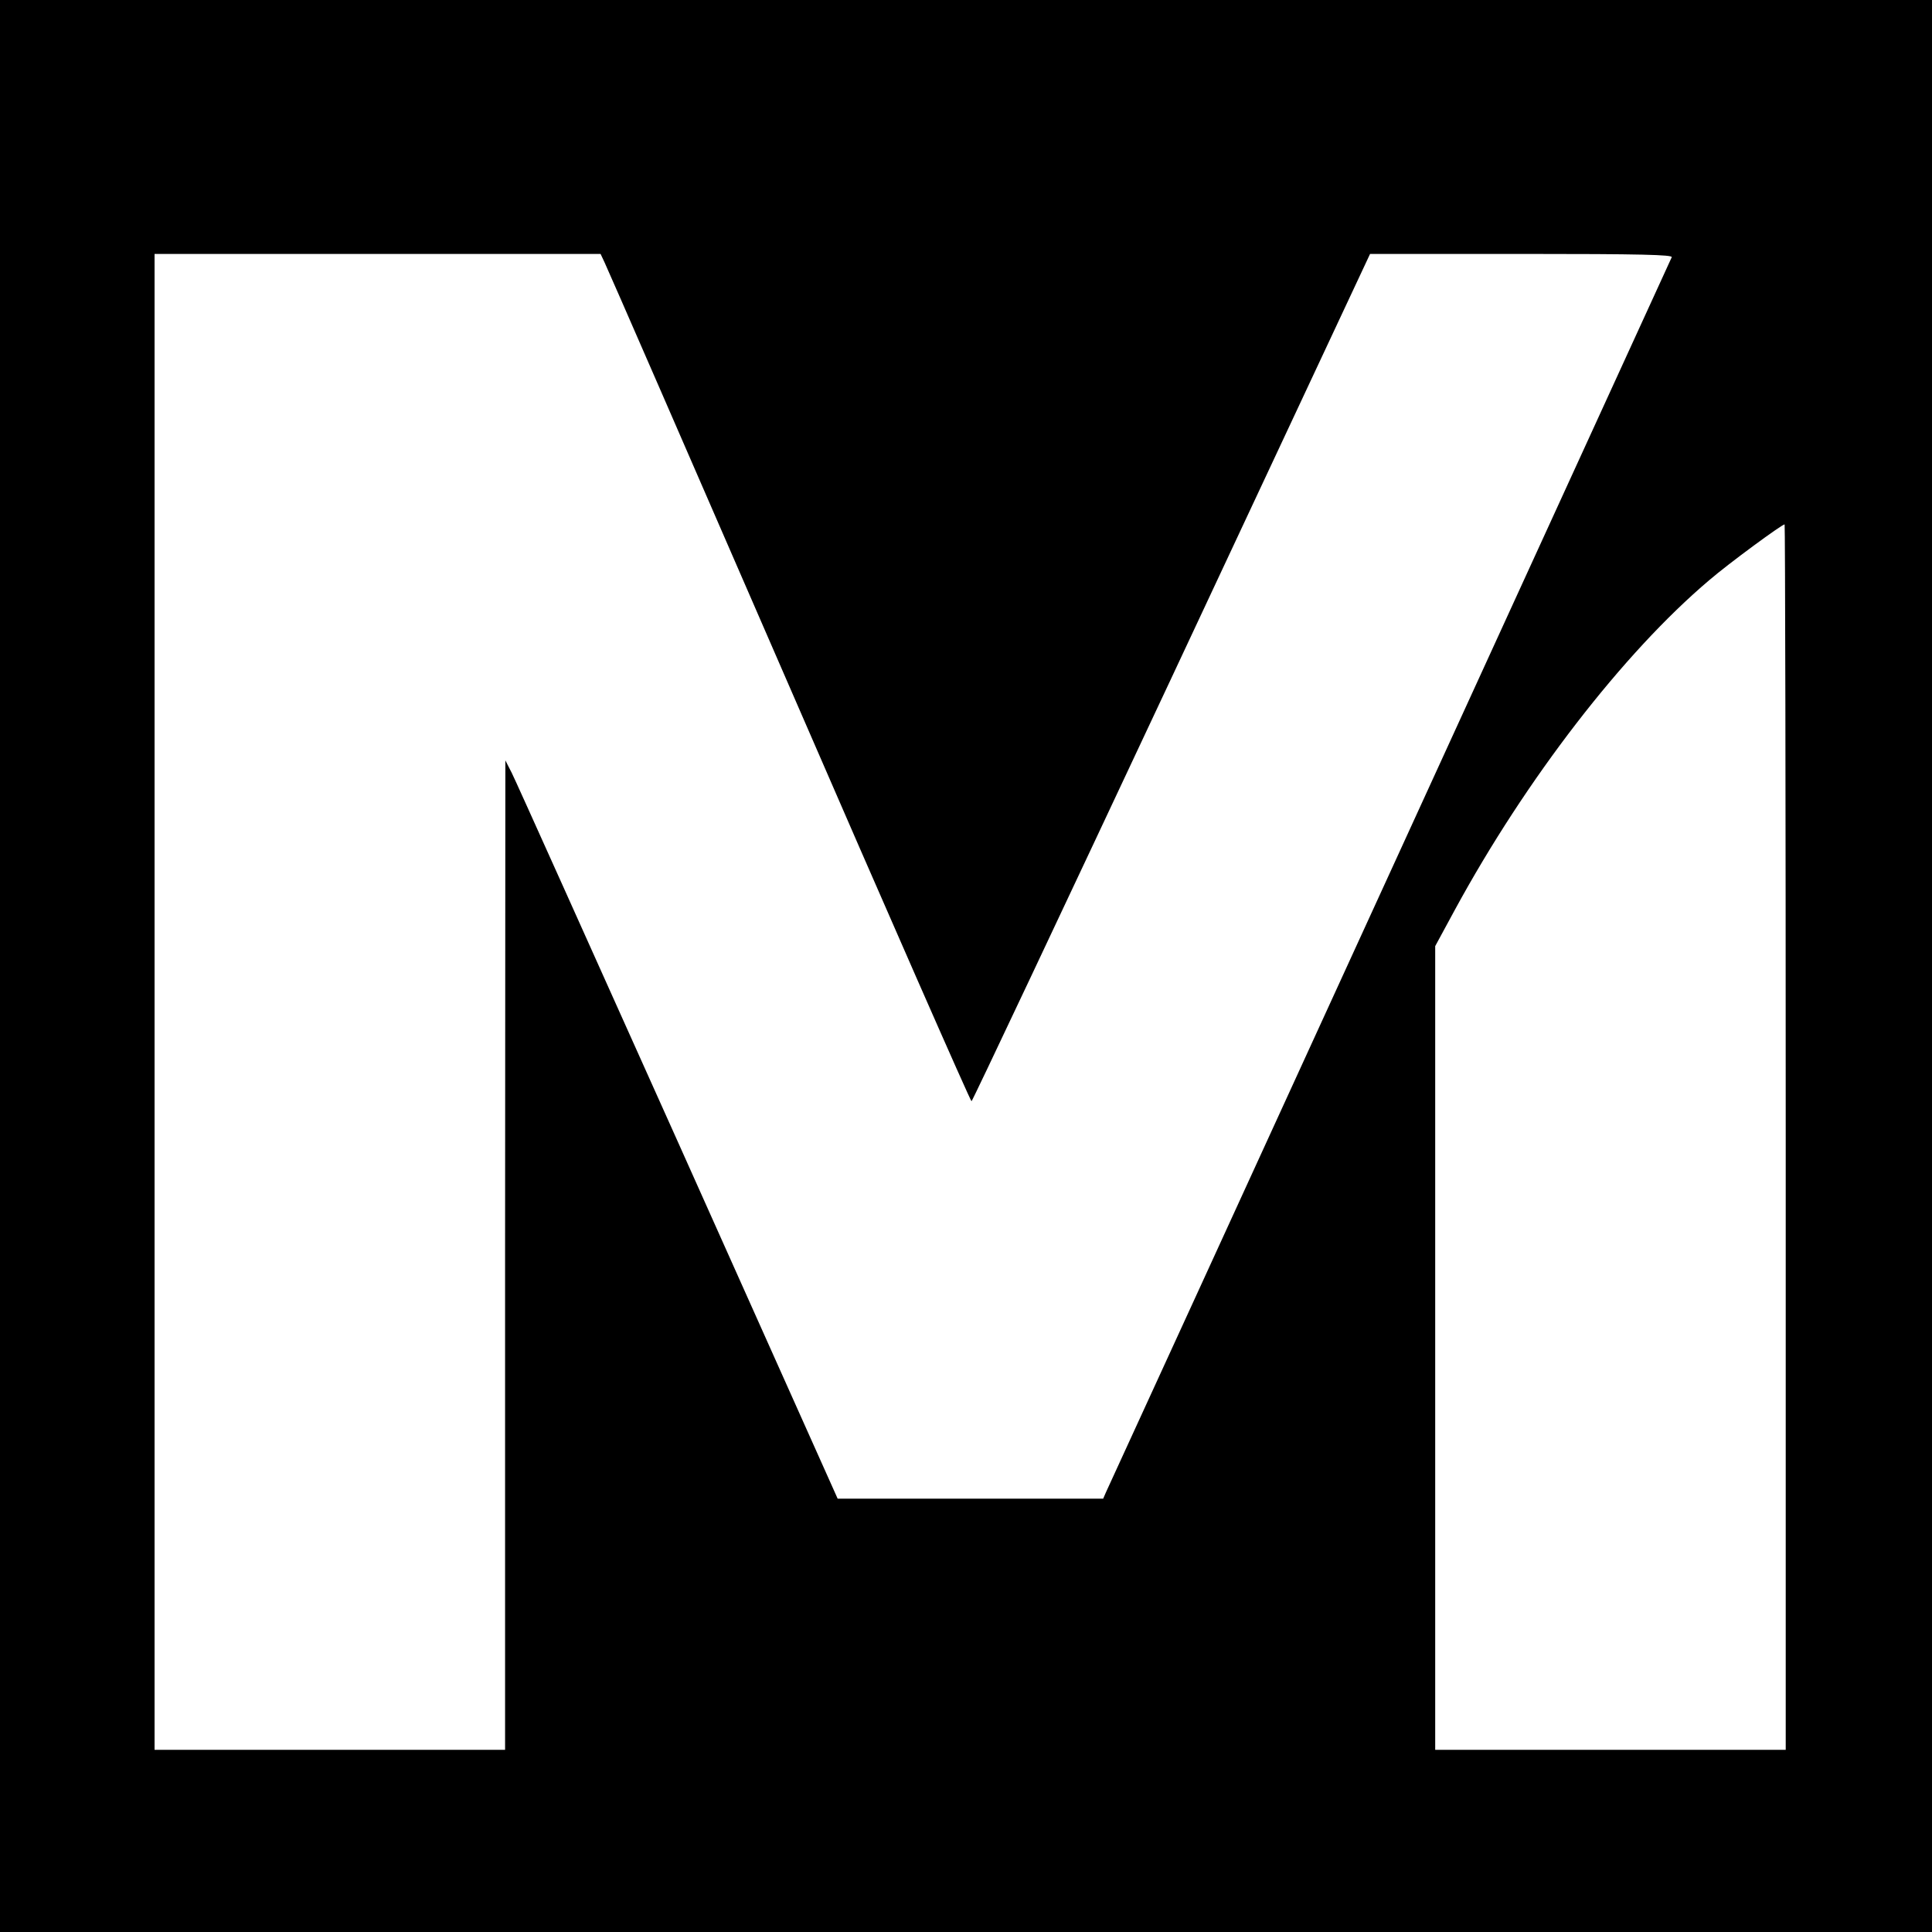
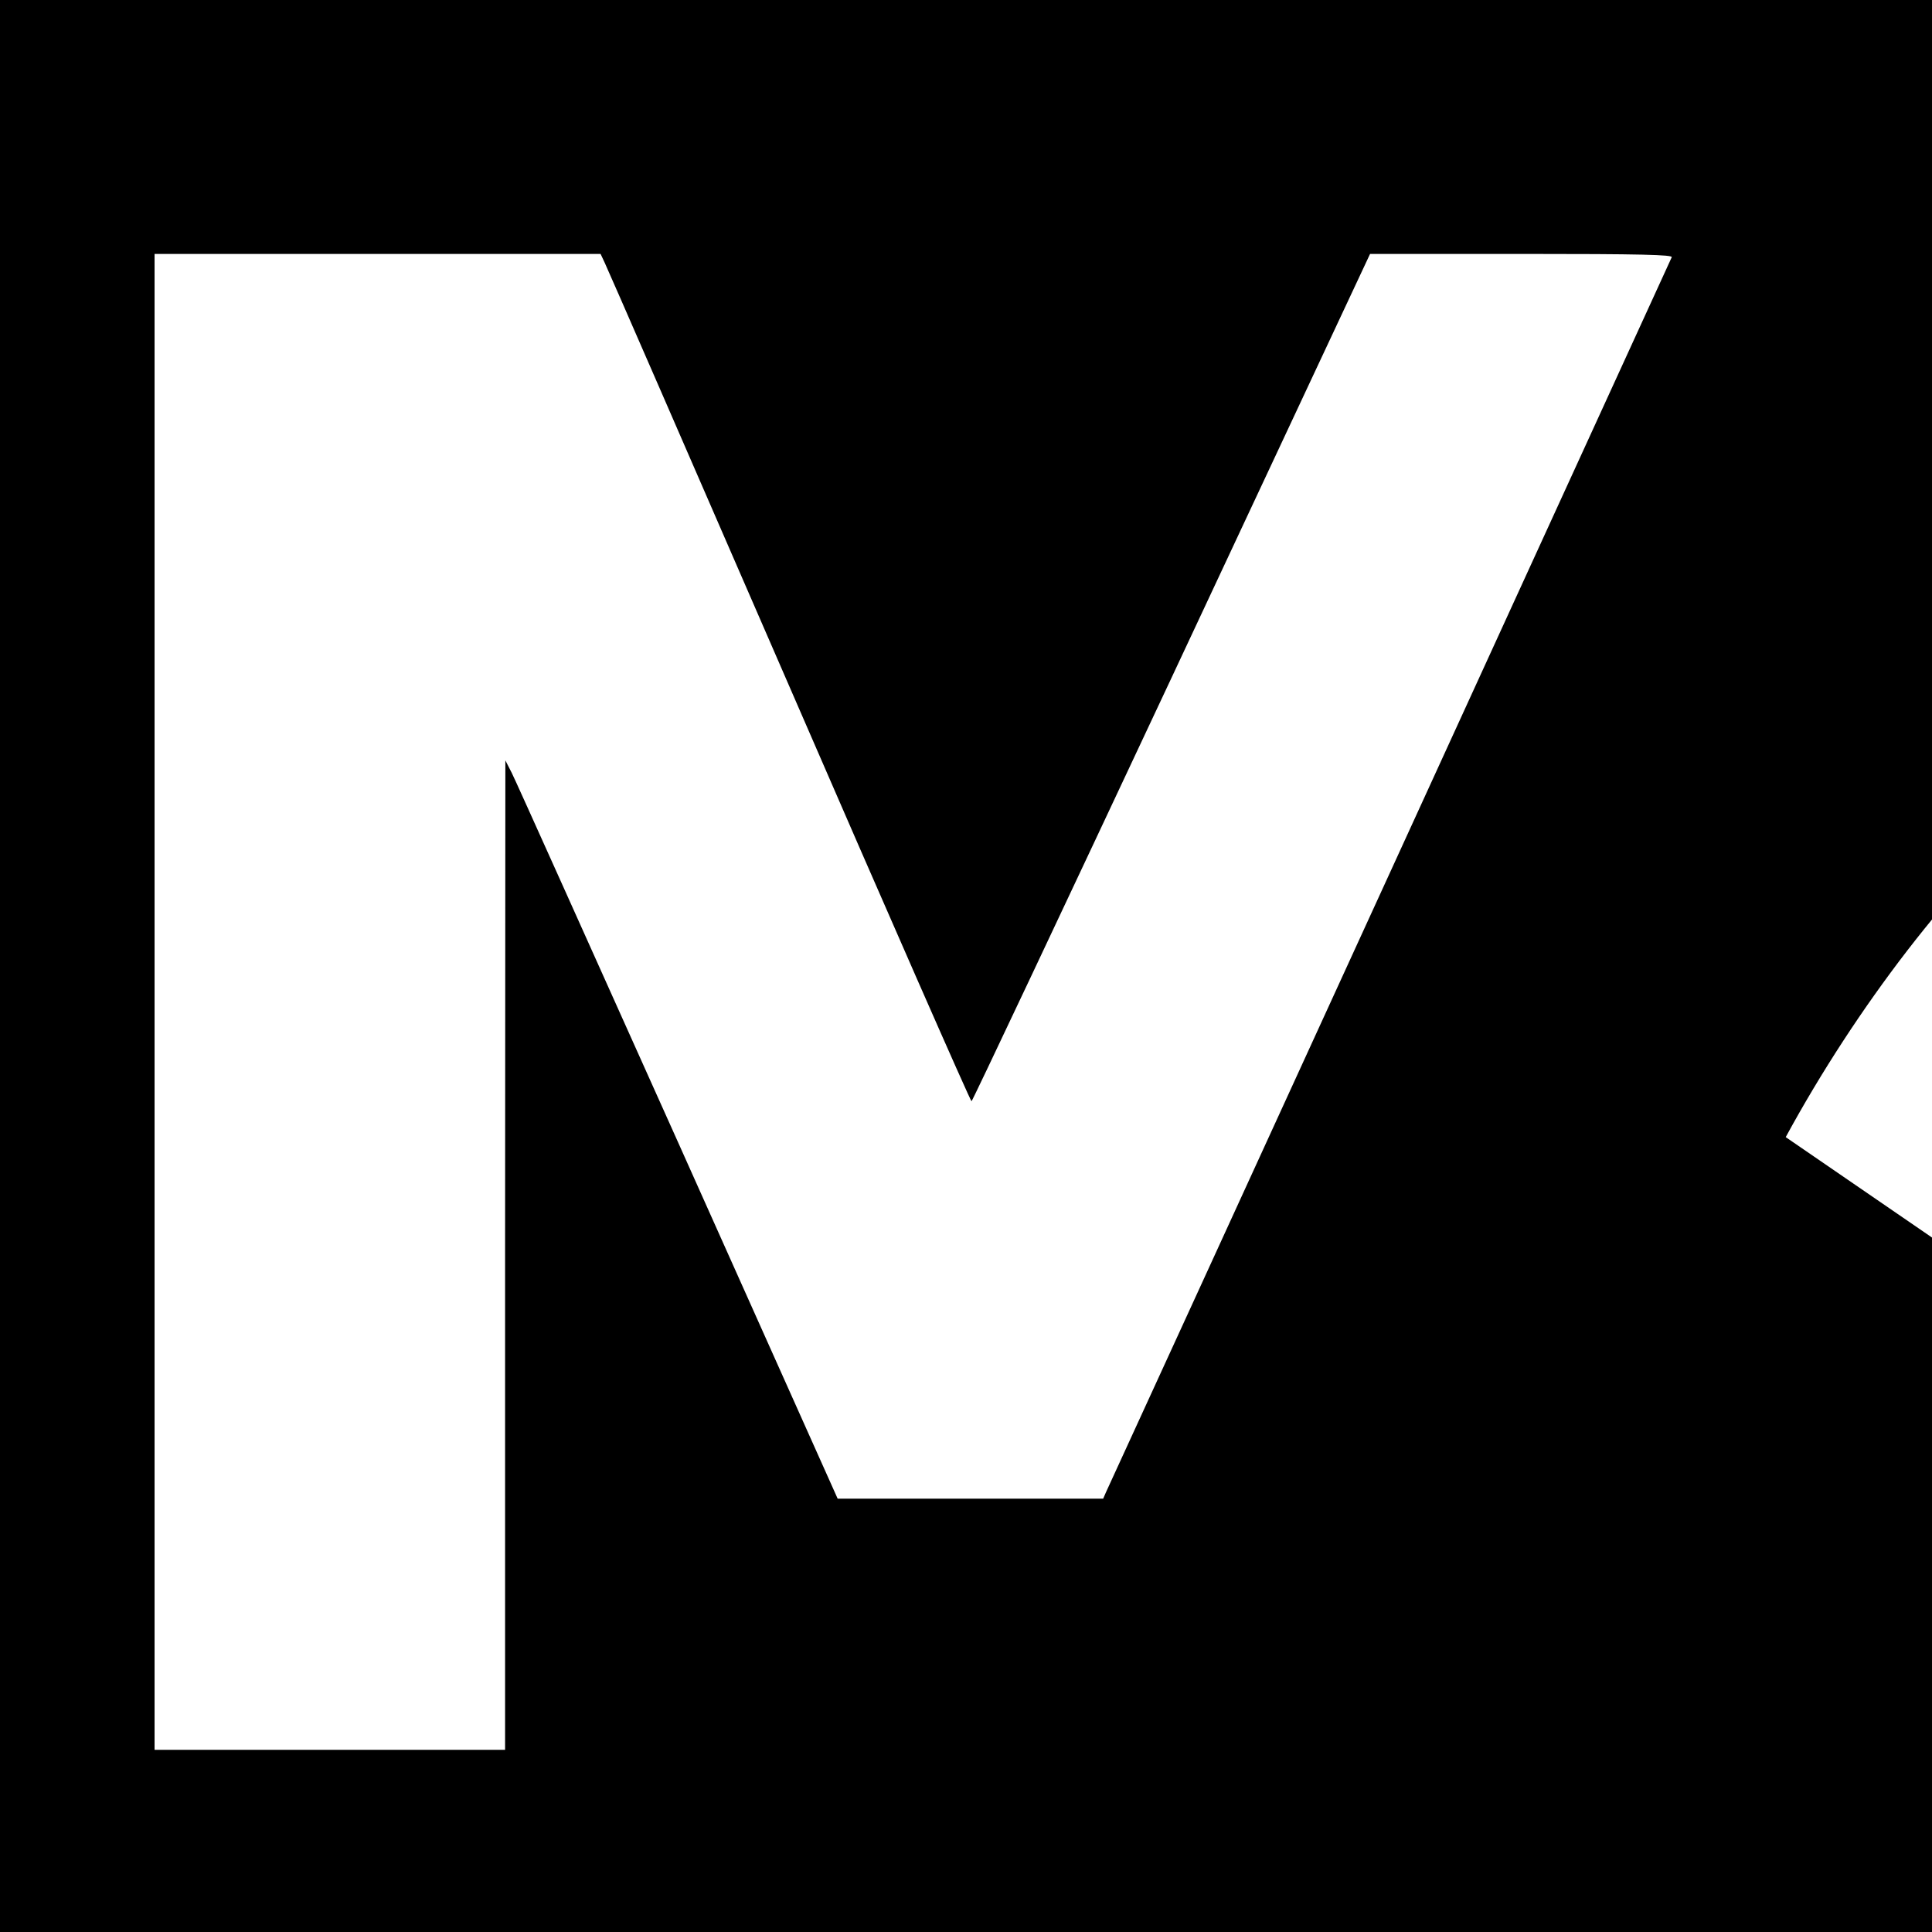
<svg xmlns="http://www.w3.org/2000/svg" version="1.0" width="700pt" height="700pt" viewBox="0 0 700 700" preserveAspectRatio="xMidYMid meet">
  <g transform="translate(0,700) scale(0.1,-0.1)" fill="#000000" stroke="none">
-     <path d="M0 3500 l0 -3500 3500 0 3500 0 0 3500 0 3500 -3500 0 -3500 0 0 -3500z m2191 2548 c9 -18 310 -709 669 -1535 359 -827 656 -1503 660 -1503 3 0 329 691 725 1535 l719 1535 549 0 c435 0 548 -3 544 -12 -5 -12 -2023 -4418 -2050 -4475 l-10 -23 -481 0 -481 0 -579 1293 c-319 710 -589 1312 -602 1337 l-23 45 -1 -1792 0 -1793 -635 0 -635 0 0 2710 0 2710 808 0 808 0 15 -32z m4279 -3168 l0 -2220 -635 0 -635 0 0 1456 0 1456 71 131 c257 473 610 931 922 1195 71 61 263 202 273 202 2 0 4 -999 4 -2220z" />
+     <path d="M0 3500 l0 -3500 3500 0 3500 0 0 3500 0 3500 -3500 0 -3500 0 0 -3500z m2191 2548 c9 -18 310 -709 669 -1535 359 -827 656 -1503 660 -1503 3 0 329 691 725 1535 l719 1535 549 0 c435 0 548 -3 544 -12 -5 -12 -2023 -4418 -2050 -4475 l-10 -23 -481 0 -481 0 -579 1293 c-319 710 -589 1312 -602 1337 l-23 45 -1 -1792 0 -1793 -635 0 -635 0 0 2710 0 2710 808 0 808 0 15 -32z m4279 -3168 c257 473 610 931 922 1195 71 61 263 202 273 202 2 0 4 -999 4 -2220z" />
  </g>
</svg>